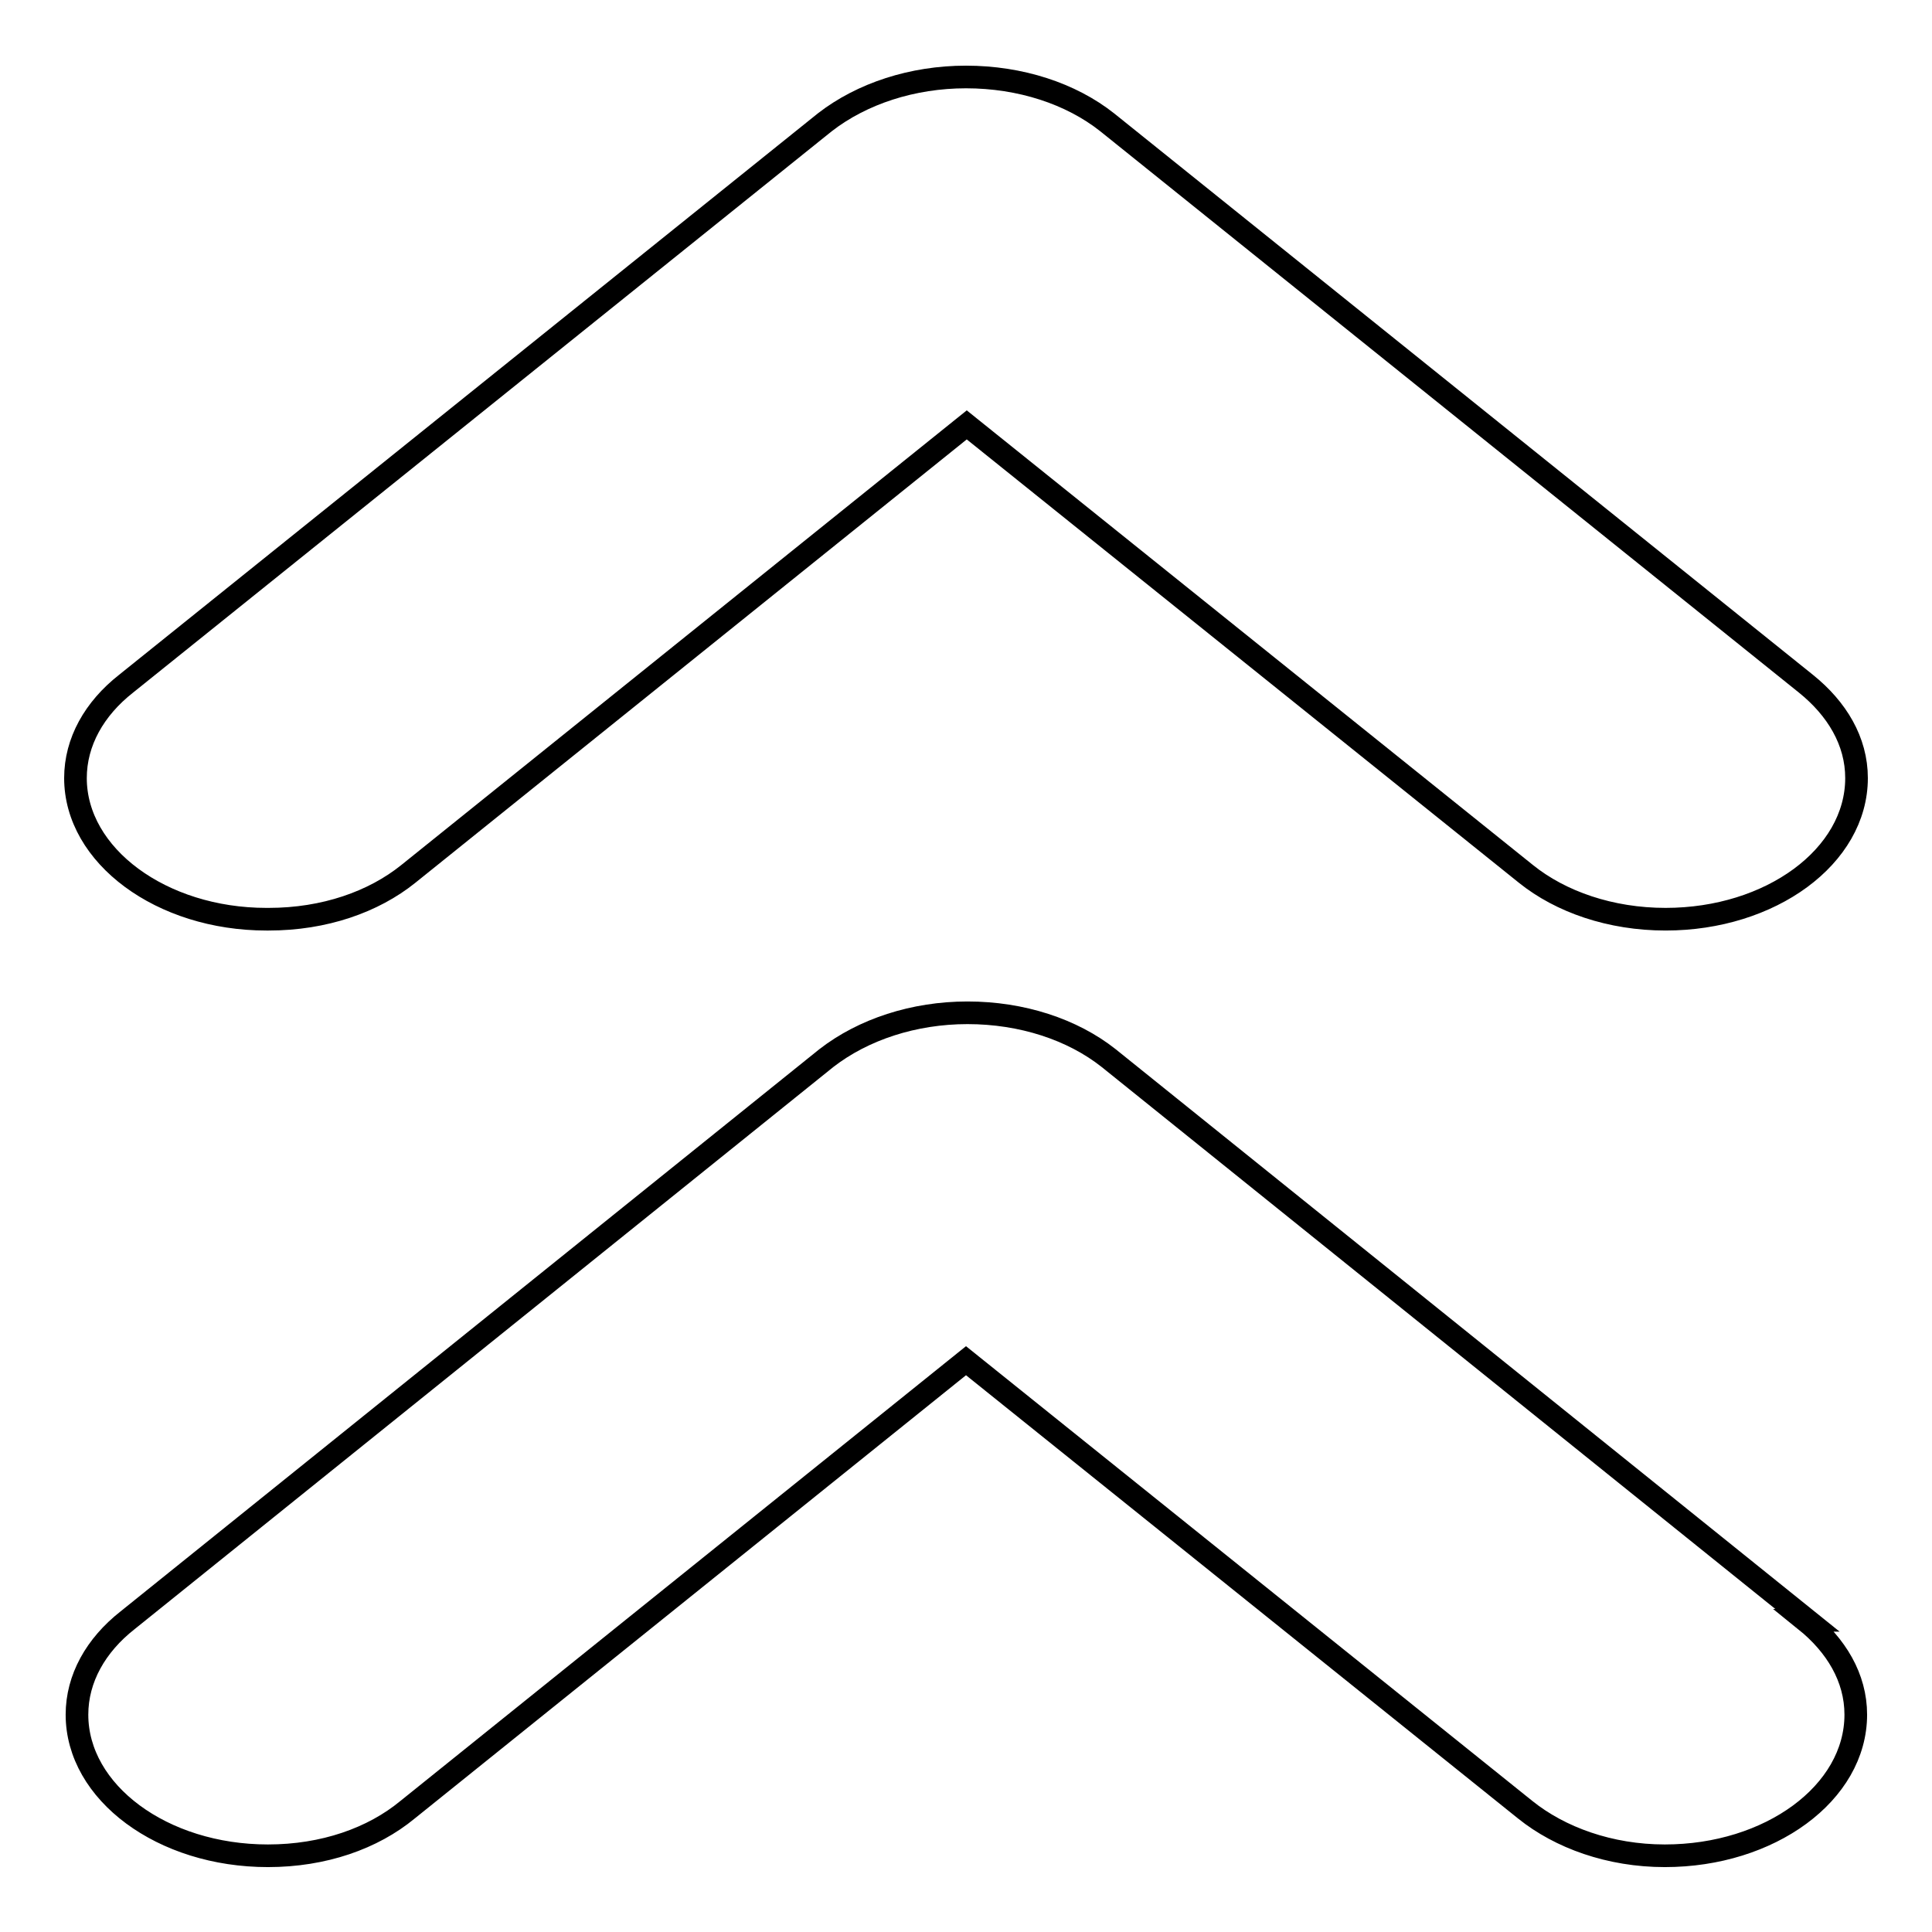
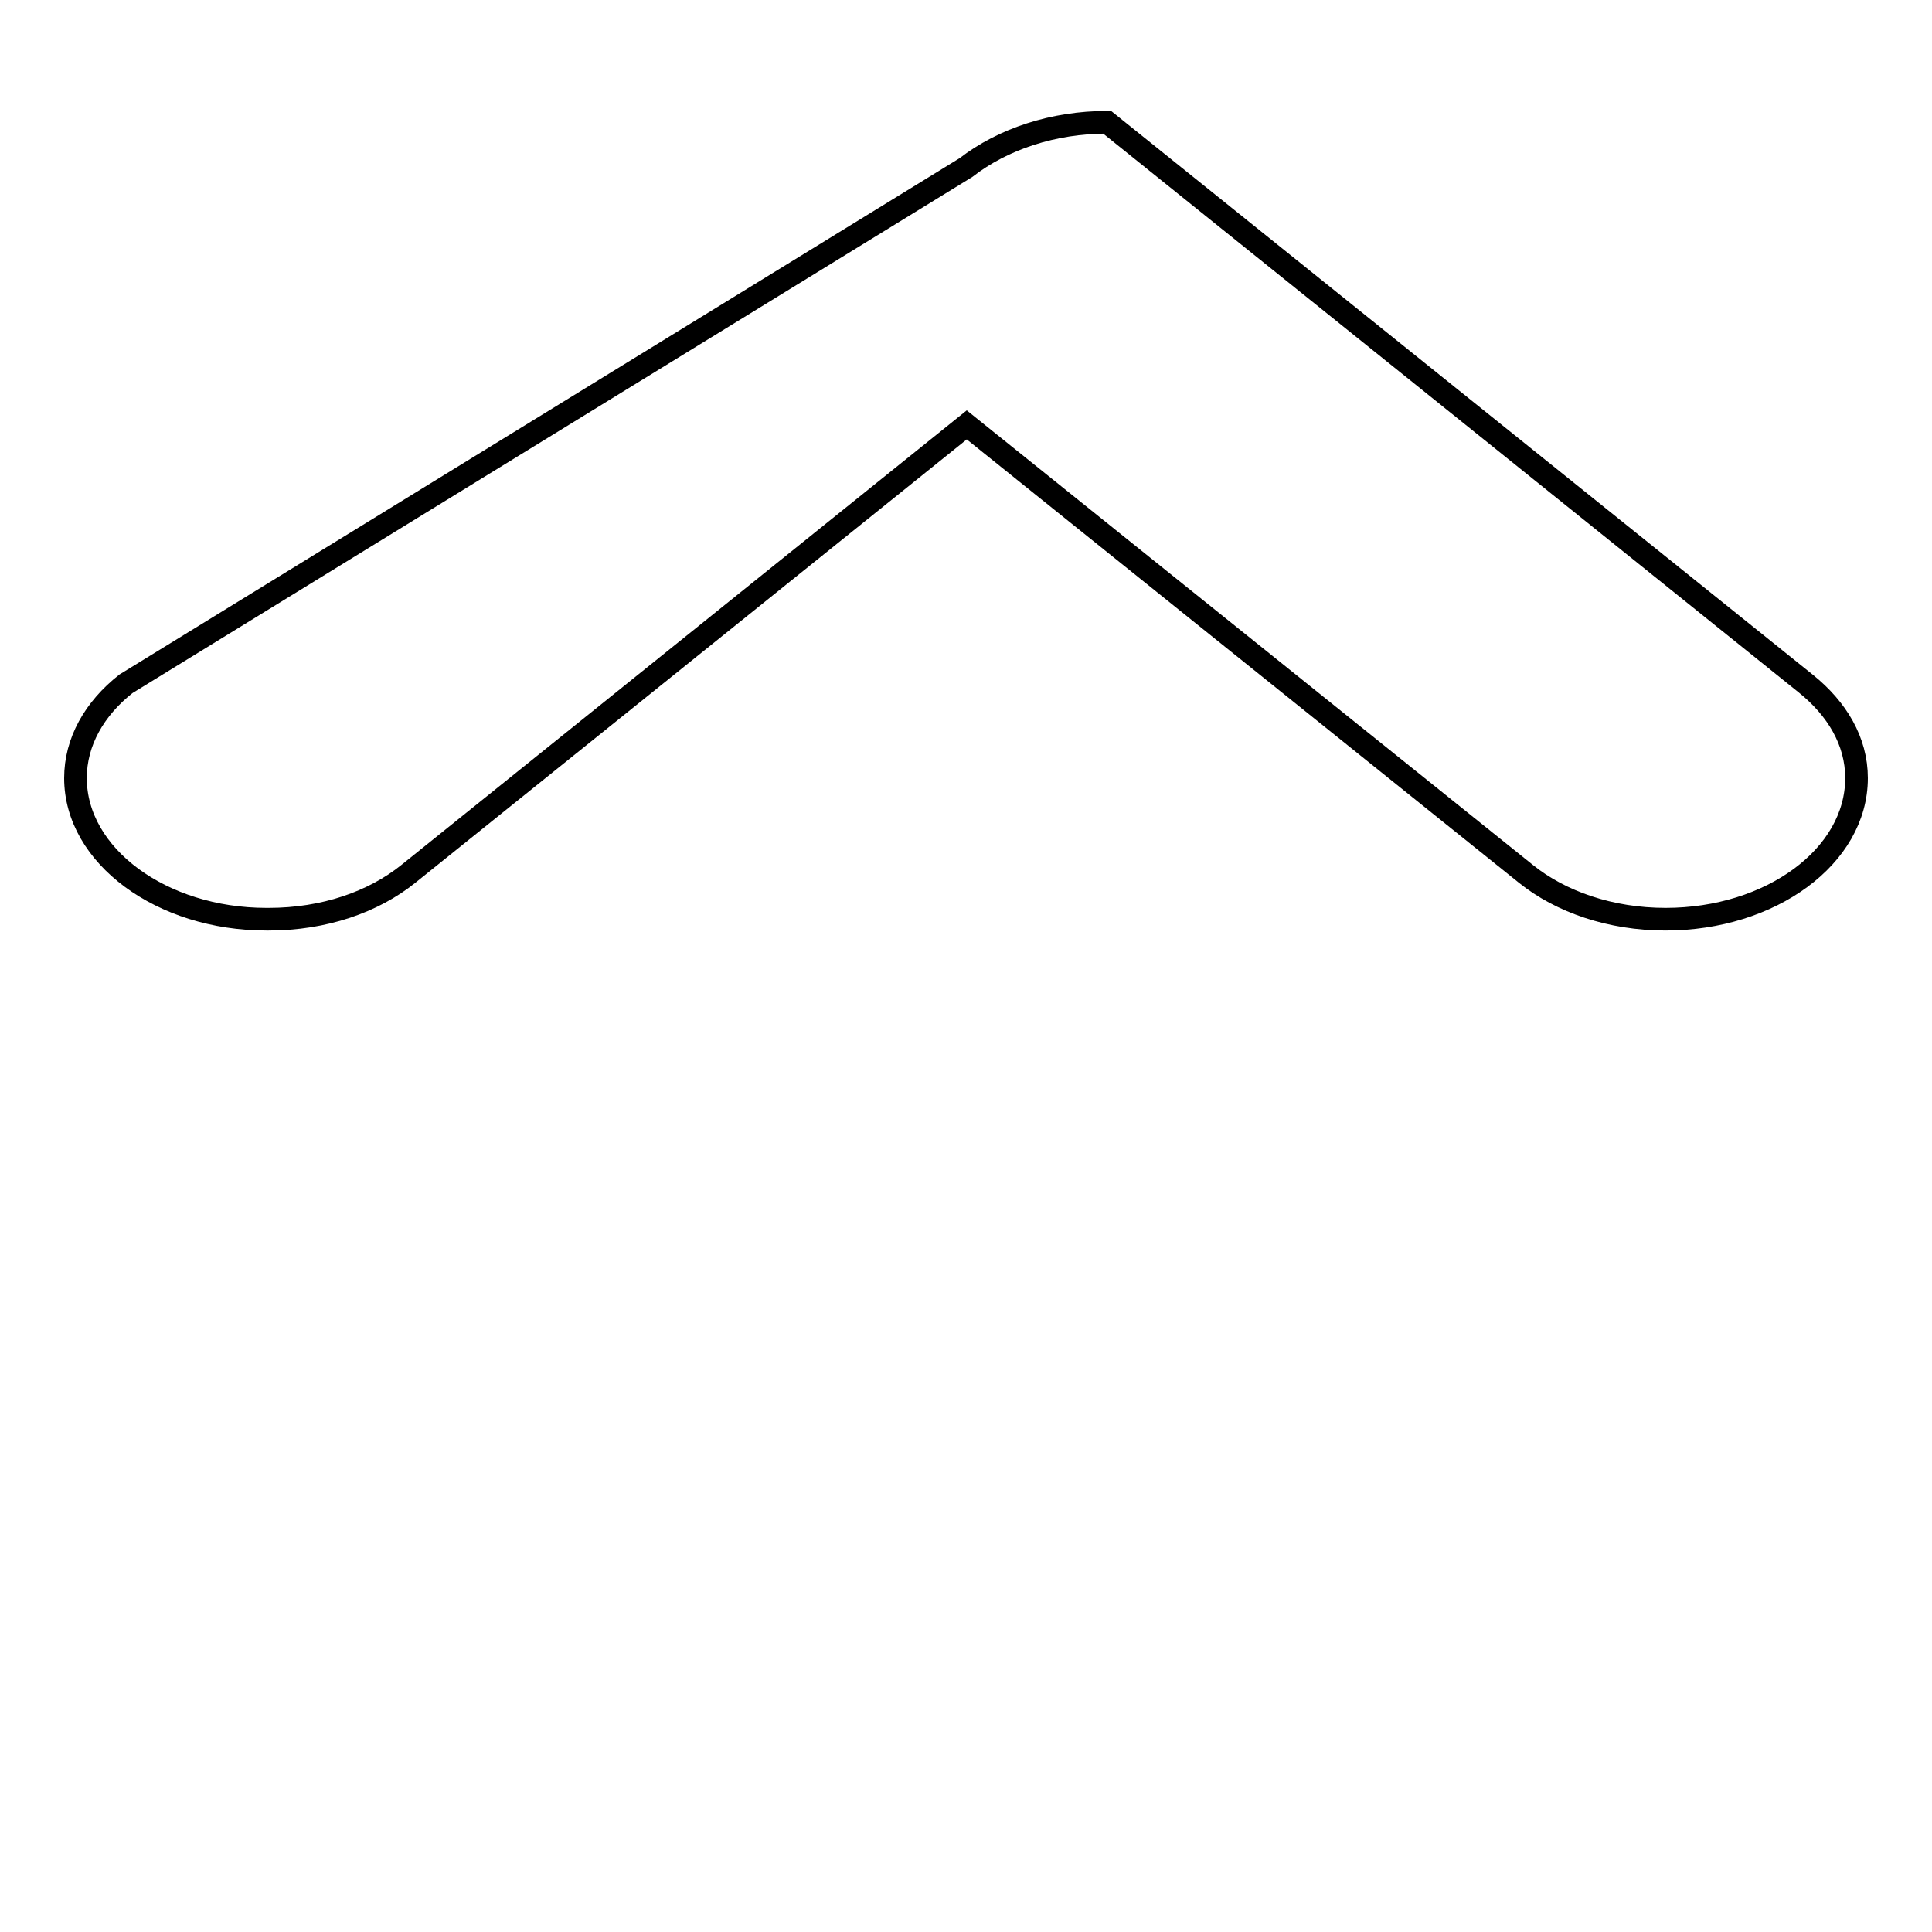
<svg xmlns="http://www.w3.org/2000/svg" version="1.1" x="0px" y="0px" viewBox="0 0 256 256" enable-background="new 0 0 256 256" xml:space="preserve">
  <g>
    <g>
-       <path stroke-width="3" fill-opacity="0" stroke="#000000" d="M35.6,121.8c7.4,0,13.9-2.3,18.5-6l0,0l74-59.5l74.1,59.5c4.6,3.7,11.2,6,18.5,6c13.9,0,25.3-8.3,25.3-18.7c0-4.9-2.6-9.2-6.7-12.5l0,0l-92.6-74.4c-4.8-3.8-11.5-6-18.7-6c-7.1,0-13.8,2.2-18.7,6L16.7,90.6c-4.2,3.3-6.7,7.7-6.7,12.5c0,10.3,11.4,18.7,25.3,18.7L35.6,121.8z" />
-       <path stroke-width="3" fill-opacity="0" stroke="#000000" d="M239.5,214.7l-92.6-74.5c-4.8-3.8-11.5-6-18.7-6c-7.1,0-13.8,2.2-18.7,6l-92.6,74.5c-4.2,3.3-6.7,7.7-6.7,12.5c0,10.3,11.3,18.7,25.3,18.7c7.4,0,13.9-2.3,18.5-6.1l0,0l74-59.5l74.1,59.5c4.6,3.7,11.2,6.1,18.5,6.1c13.9,0,25.3-8.3,25.3-18.7c0-4.9-2.6-9.2-6.7-12.5l0,0H239.5z" />
+       <path stroke-width="3" fill-opacity="0" stroke="#000000" d="M35.6,121.8c7.4,0,13.9-2.3,18.5-6l0,0l74-59.5l74.1,59.5c4.6,3.7,11.2,6,18.5,6c13.9,0,25.3-8.3,25.3-18.7c0-4.9-2.6-9.2-6.7-12.5l0,0l-92.6-74.4c-7.1,0-13.8,2.2-18.7,6L16.7,90.6c-4.2,3.3-6.7,7.7-6.7,12.5c0,10.3,11.4,18.7,25.3,18.7L35.6,121.8z" />
    </g>
  </g>
</svg>